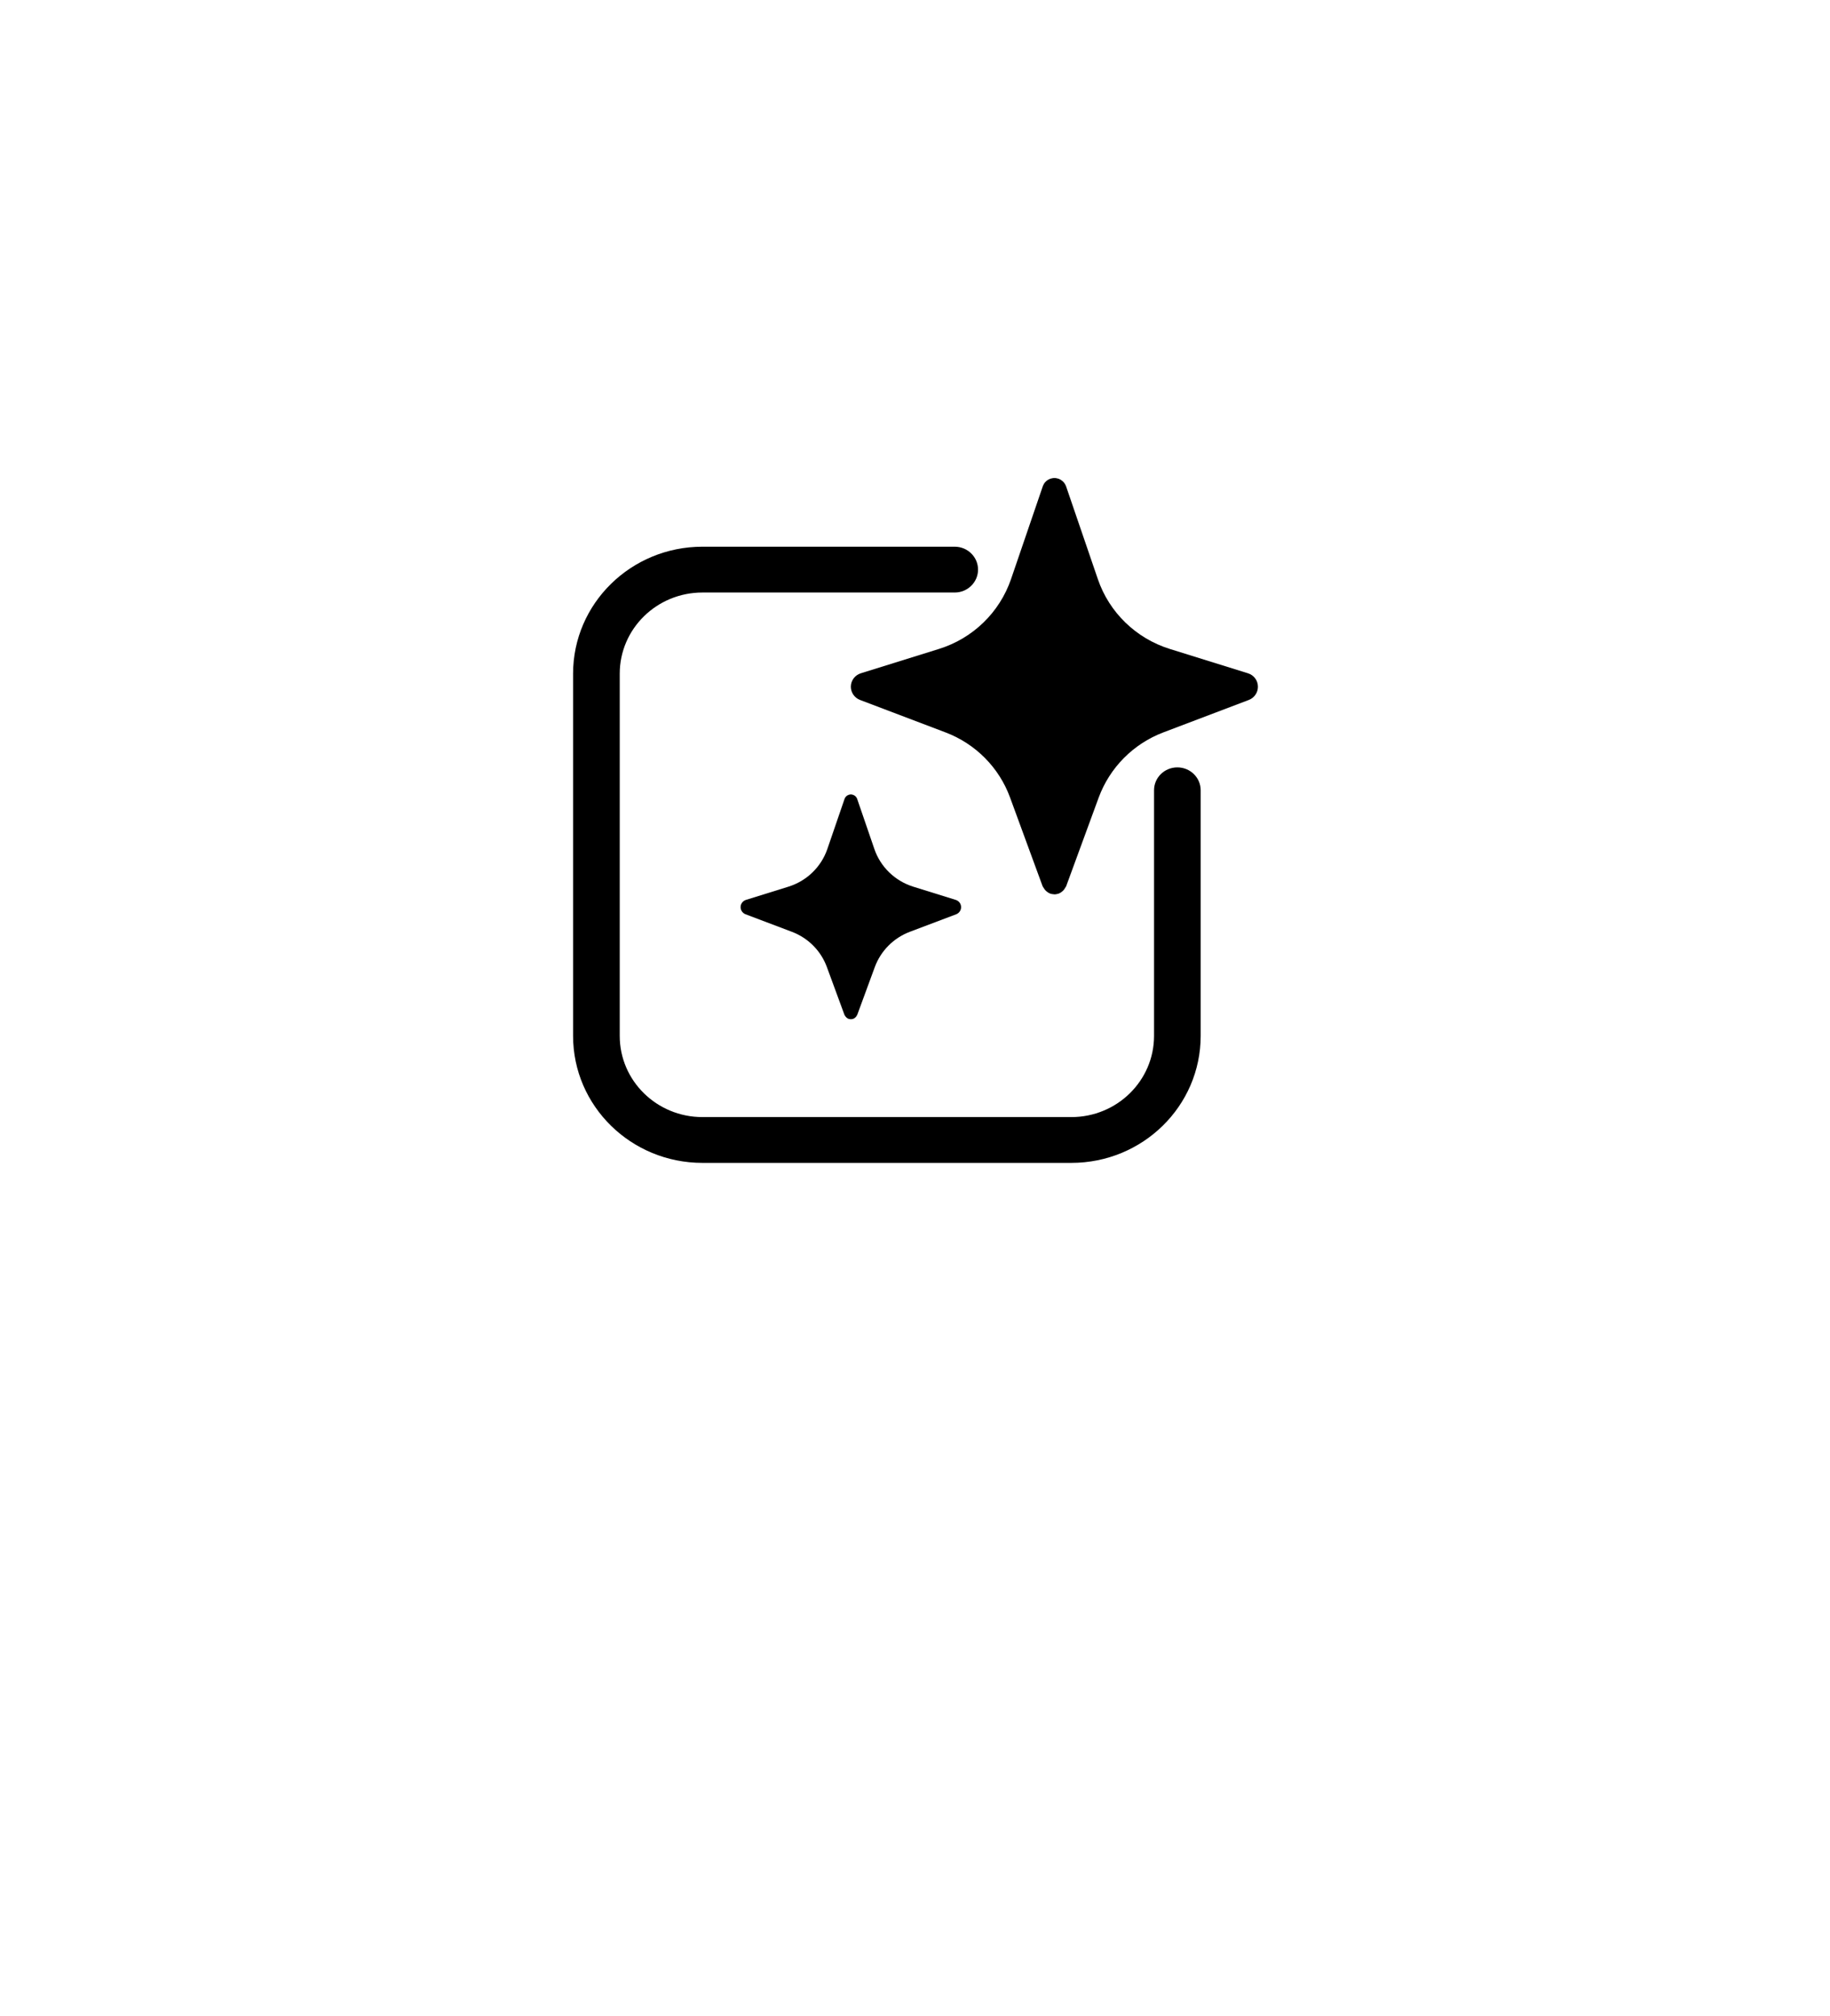
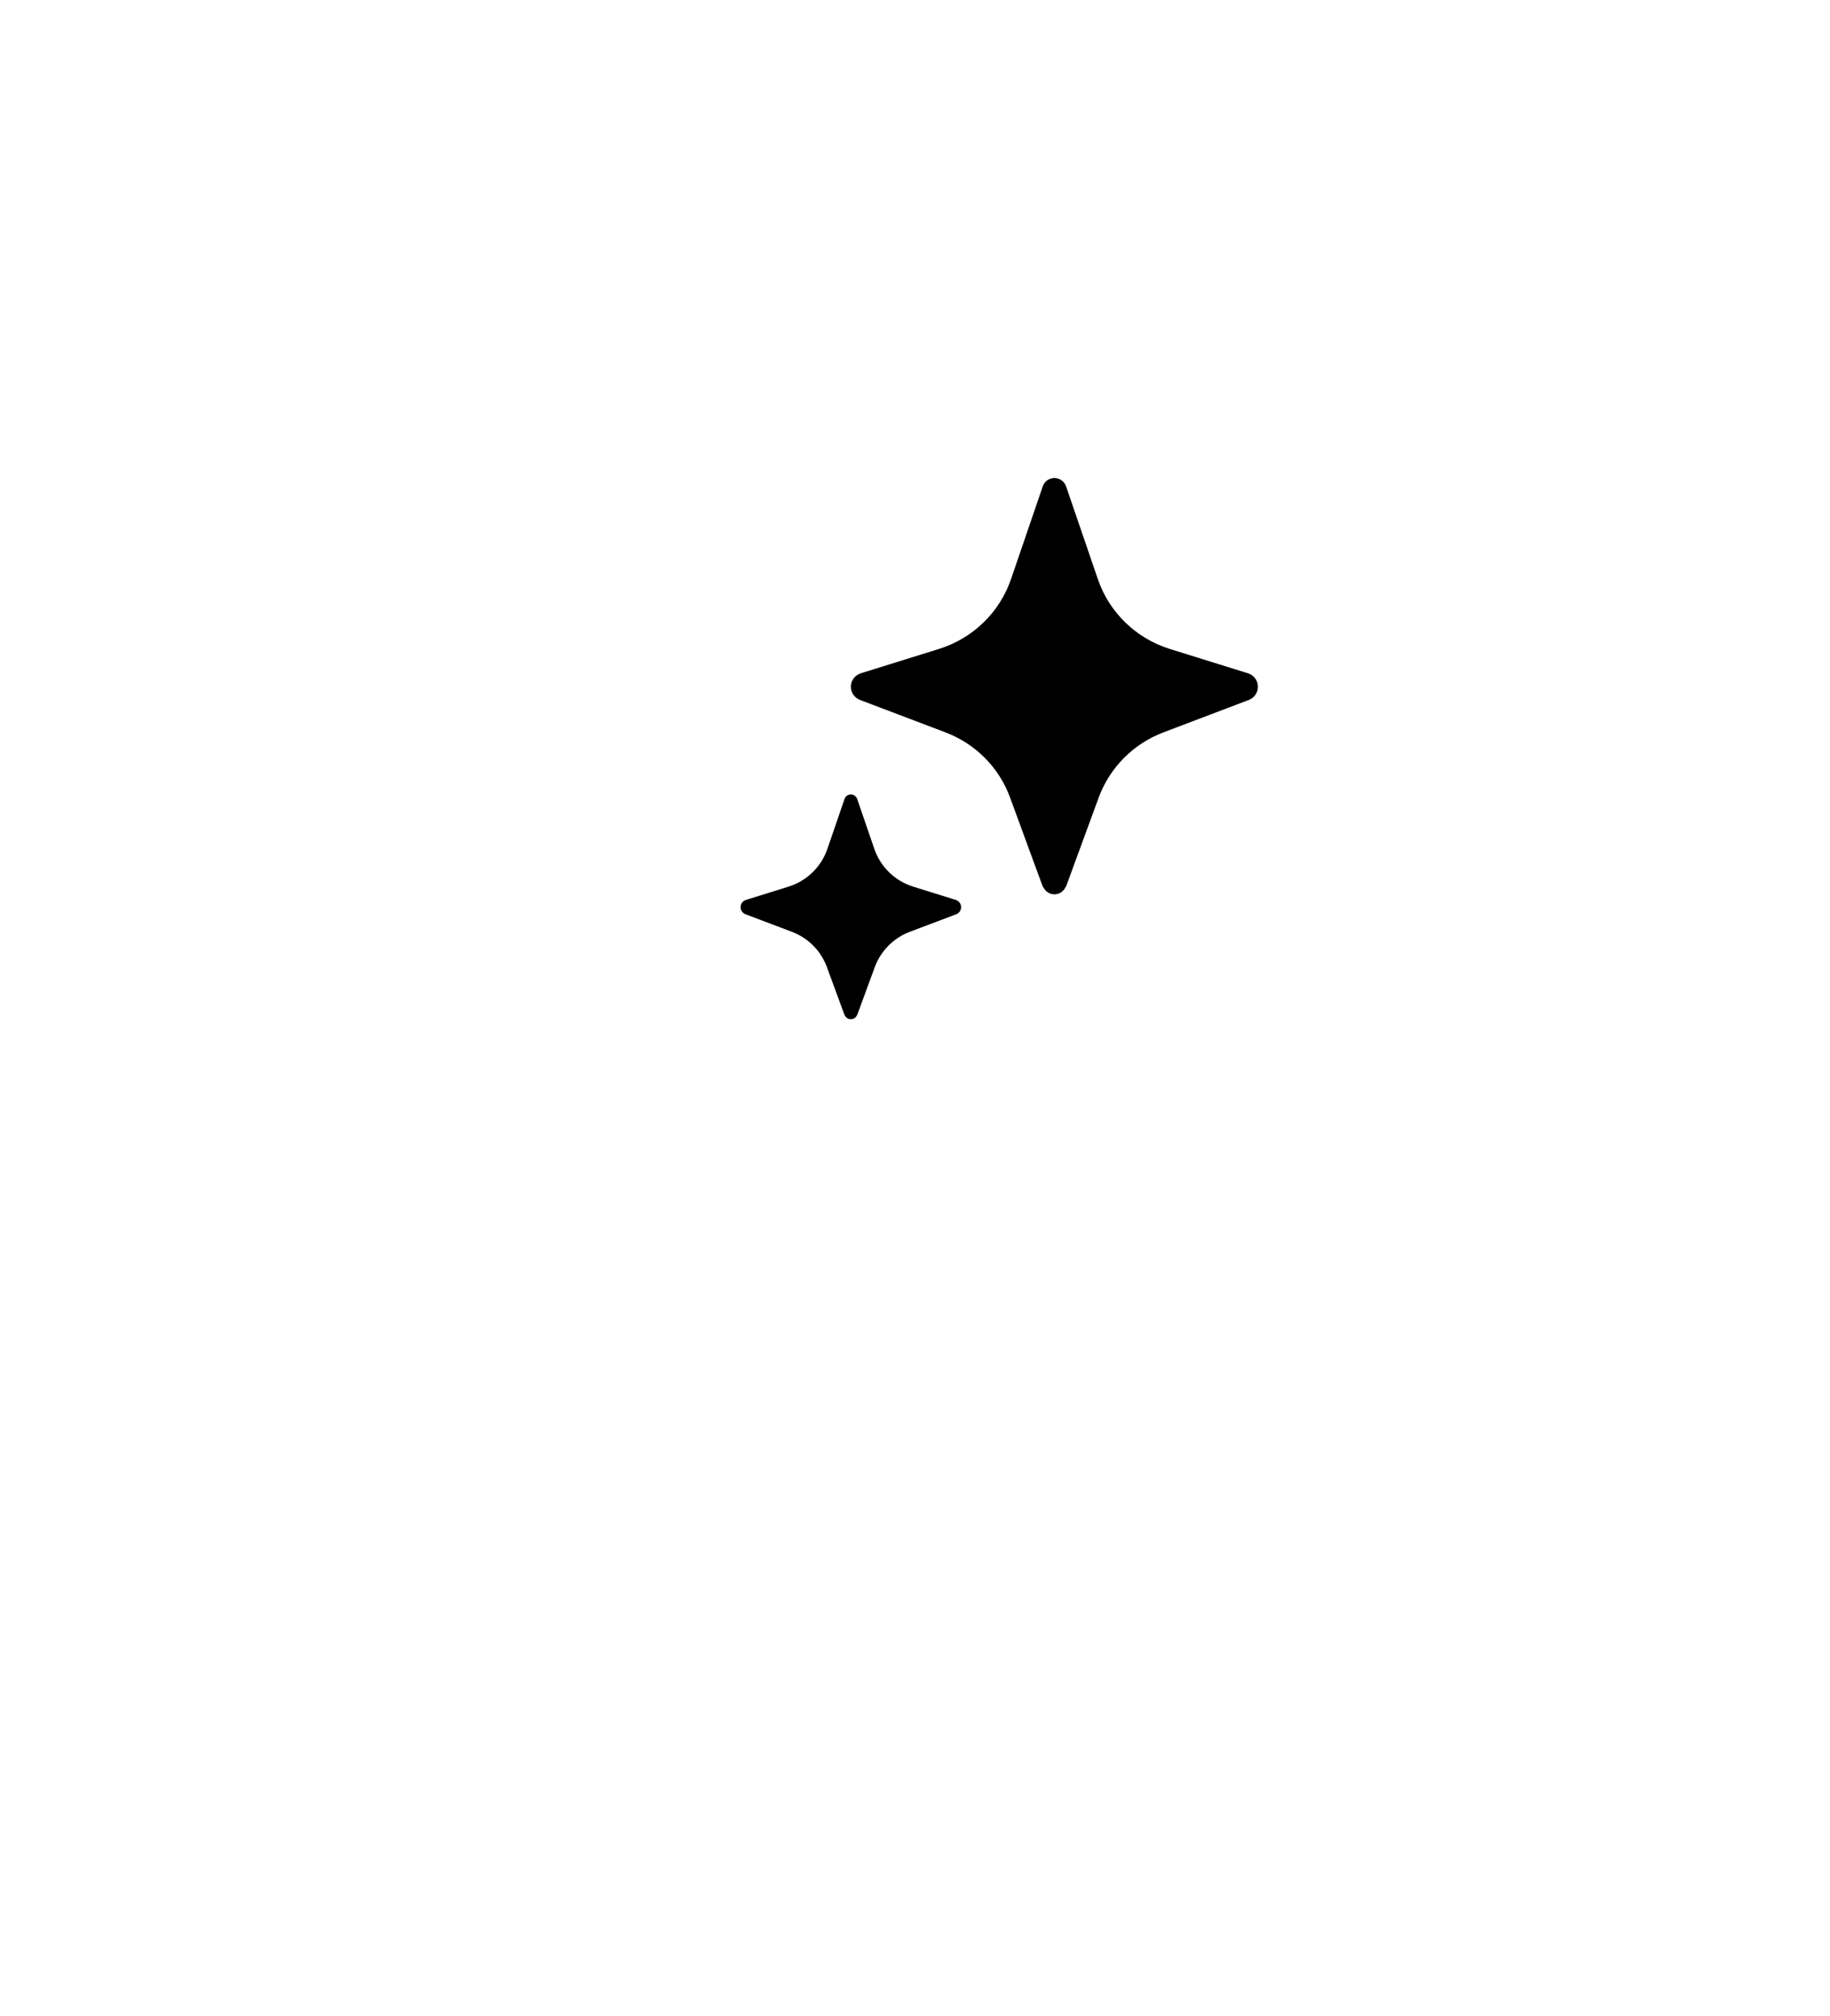
<svg xmlns="http://www.w3.org/2000/svg" width="69" height="76" viewBox="0 0 69 76" fill="none">
  <g filter="url(#filter0_d_10431_153)">
-     <path d="M6.546 13.053C6.546 8.073 10.583 4.035 15.564 4.035H52.637C57.618 4.035 61.655 8.073 61.655 13.053V50.127C61.655 55.107 57.618 59.145 52.637 59.145H44.725C42.333 59.145 40.039 60.095 38.348 61.786L34.101 66.033L29.853 61.786C28.162 60.095 25.868 59.145 23.477 59.145H15.564C10.583 59.145 6.546 55.107 6.546 50.127V13.053Z" fill="white" />
-   </g>
-   <path fill-rule="evenodd" clip-rule="evenodd" d="M26.485 22.34C24.763 22.34 23.367 23.71 23.367 25.401V39.057C23.367 40.748 24.763 42.118 26.485 42.118H40.395C42.117 42.118 43.513 40.748 43.513 39.057V29.796C43.513 29.319 43.906 28.933 44.392 28.933C44.878 28.933 45.271 29.319 45.271 29.796V39.057C45.271 41.701 43.088 43.845 40.395 43.845H26.485C23.792 43.845 21.608 41.701 21.608 39.057V25.401C21.608 22.757 23.792 20.613 26.485 20.613H35.998C36.484 20.613 36.877 21 36.877 21.477C36.877 21.953 36.484 22.34 35.998 22.34H26.485Z" fill="black" />
+     </g>
  <path d="M47.43 25.892C47.43 26.113 47.294 26.312 47.086 26.391L43.864 27.614C42.731 28.044 41.842 28.942 41.425 30.074L40.2 33.413C40.191 33.438 40.172 33.456 40.159 33.478C40.149 33.497 40.139 33.515 40.126 33.532C40.106 33.558 40.087 33.581 40.062 33.601C40.024 33.635 39.983 33.664 39.937 33.684C39.907 33.695 39.878 33.706 39.849 33.709C39.819 33.717 39.79 33.72 39.761 33.72L39.666 33.709C39.637 33.706 39.607 33.695 39.578 33.684C39.53 33.663 39.488 33.634 39.449 33.599C39.426 33.579 39.407 33.557 39.387 33.532C39.376 33.517 39.367 33.502 39.358 33.486C39.343 33.461 39.322 33.441 39.311 33.413L38.086 30.074C37.673 28.941 36.784 28.044 35.65 27.614L32.428 26.391C32.22 26.312 32.081 26.112 32.081 25.892C32.081 25.66 32.235 25.454 32.458 25.385L35.405 24.467C36.682 24.069 37.687 23.092 38.119 21.84L39.318 18.335C39.333 18.295 39.351 18.259 39.373 18.226C39.388 18.204 39.403 18.183 39.424 18.165C39.468 18.118 39.523 18.081 39.589 18.056C39.607 18.049 39.629 18.041 39.651 18.038C39.684 18.027 39.721 18.023 39.757 18.023C39.794 18.023 39.83 18.027 39.863 18.038C39.885 18.041 39.907 18.049 39.925 18.056C39.984 18.078 40.035 18.114 40.079 18.154C40.097 18.172 40.112 18.19 40.127 18.208C40.156 18.248 40.181 18.288 40.196 18.335L41.396 21.84C41.824 23.092 42.833 24.069 44.105 24.467L47.053 25.385C47.28 25.454 47.43 25.66 47.43 25.892Z" fill="black" />
  <path d="M36.238 34.202C36.238 34.321 36.164 34.429 36.052 34.472L34.306 35.132C33.692 35.364 33.211 35.849 32.985 36.46L32.322 38.264C32.317 38.277 32.306 38.287 32.3 38.299C32.294 38.309 32.288 38.319 32.282 38.328C32.271 38.342 32.26 38.354 32.247 38.365C32.226 38.383 32.204 38.399 32.179 38.41C32.163 38.416 32.147 38.422 32.131 38.423C32.115 38.427 32.1 38.429 32.084 38.429L32.032 38.423C32.016 38.422 32.001 38.416 31.985 38.41C31.959 38.399 31.936 38.383 31.915 38.364C31.902 38.353 31.892 38.341 31.881 38.328C31.875 38.32 31.871 38.312 31.866 38.303C31.857 38.29 31.846 38.279 31.84 38.263L31.177 36.46C30.953 35.849 30.471 35.364 29.857 35.132L28.112 34.472C27.999 34.429 27.924 34.321 27.924 34.202C27.924 34.077 28.007 33.966 28.128 33.929L29.724 33.432C30.416 33.218 30.961 32.69 31.194 32.014L31.844 30.121C31.852 30.1 31.862 30.08 31.874 30.063C31.882 30.051 31.89 30.039 31.901 30.029C31.925 30.004 31.955 29.984 31.991 29.971C32.001 29.967 32.012 29.963 32.024 29.961C32.042 29.955 32.062 29.953 32.082 29.953C32.102 29.953 32.121 29.955 32.139 29.961C32.151 29.963 32.163 29.967 32.173 29.971C32.205 29.982 32.232 30.002 32.256 30.023C32.266 30.033 32.274 30.043 32.282 30.053C32.298 30.074 32.312 30.096 32.319 30.121L32.969 32.014C33.201 32.69 33.748 33.218 34.437 33.432L36.034 33.929C36.157 33.966 36.238 34.077 36.238 34.202Z" fill="black" />
  <defs>
    <filter id="filter0_d_10431_153" x="0.091" y="0.807" width="68.02" height="74.911" filterUnits="userSpaceOnUse" color-interpolation-filters="sRGB">
      <feFlood flood-opacity="0" result="BackgroundImageFix" />
      <feColorMatrix in="SourceAlpha" type="matrix" values="0 0 0 0 0 0 0 0 0 0 0 0 0 0 0 0 0 0 127 0" result="hardAlpha" />
      <feOffset dy="3.228" />
      <feGaussianBlur stdDeviation="3.228" />
      <feComposite in2="hardAlpha" operator="out" />
      <feColorMatrix type="matrix" values="0 0 0 0 0 0 0 0 0 0 0 0 0 0 0 0 0 0 0.12 0" />
      <feBlend mode="normal" in2="BackgroundImageFix" result="effect1_dropShadow_10431_153" />
      <feBlend mode="normal" in="SourceGraphic" in2="effect1_dropShadow_10431_153" result="shape" />
    </filter>
  </defs>
</svg>